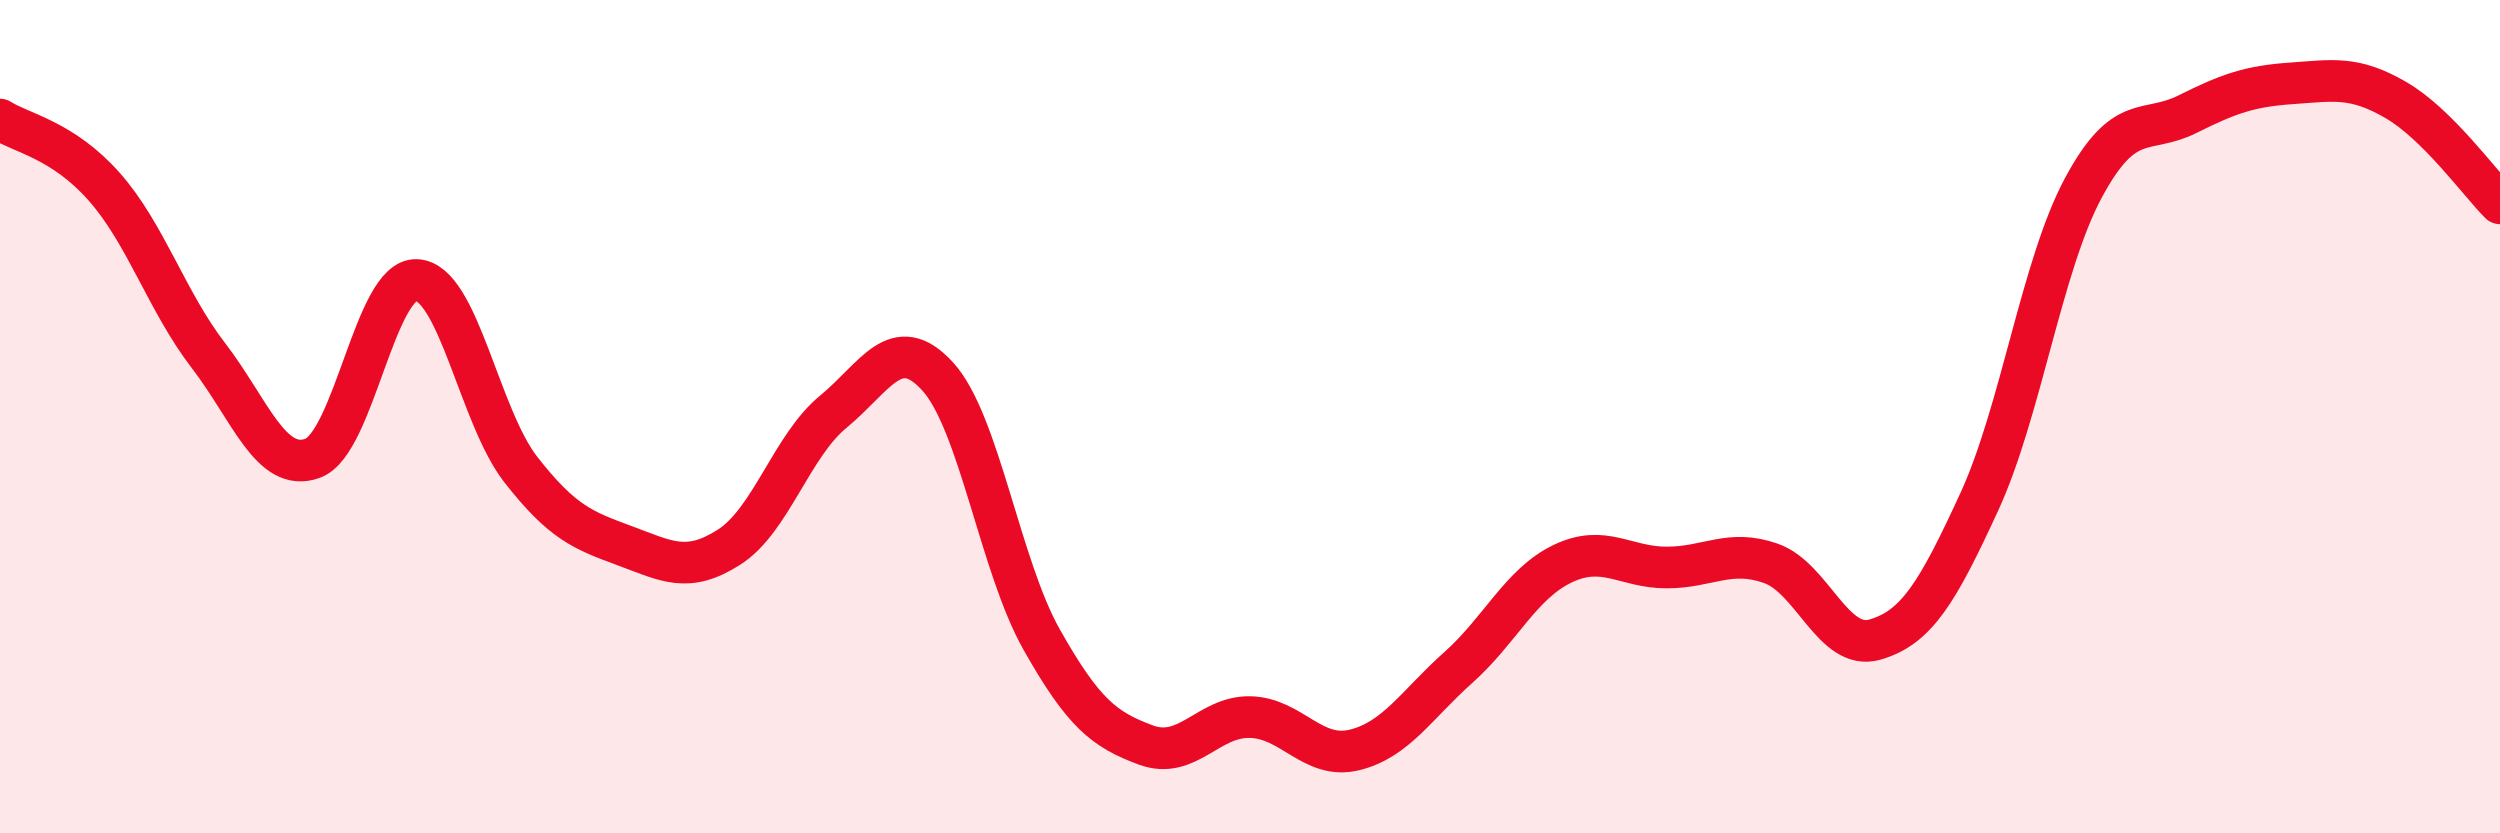
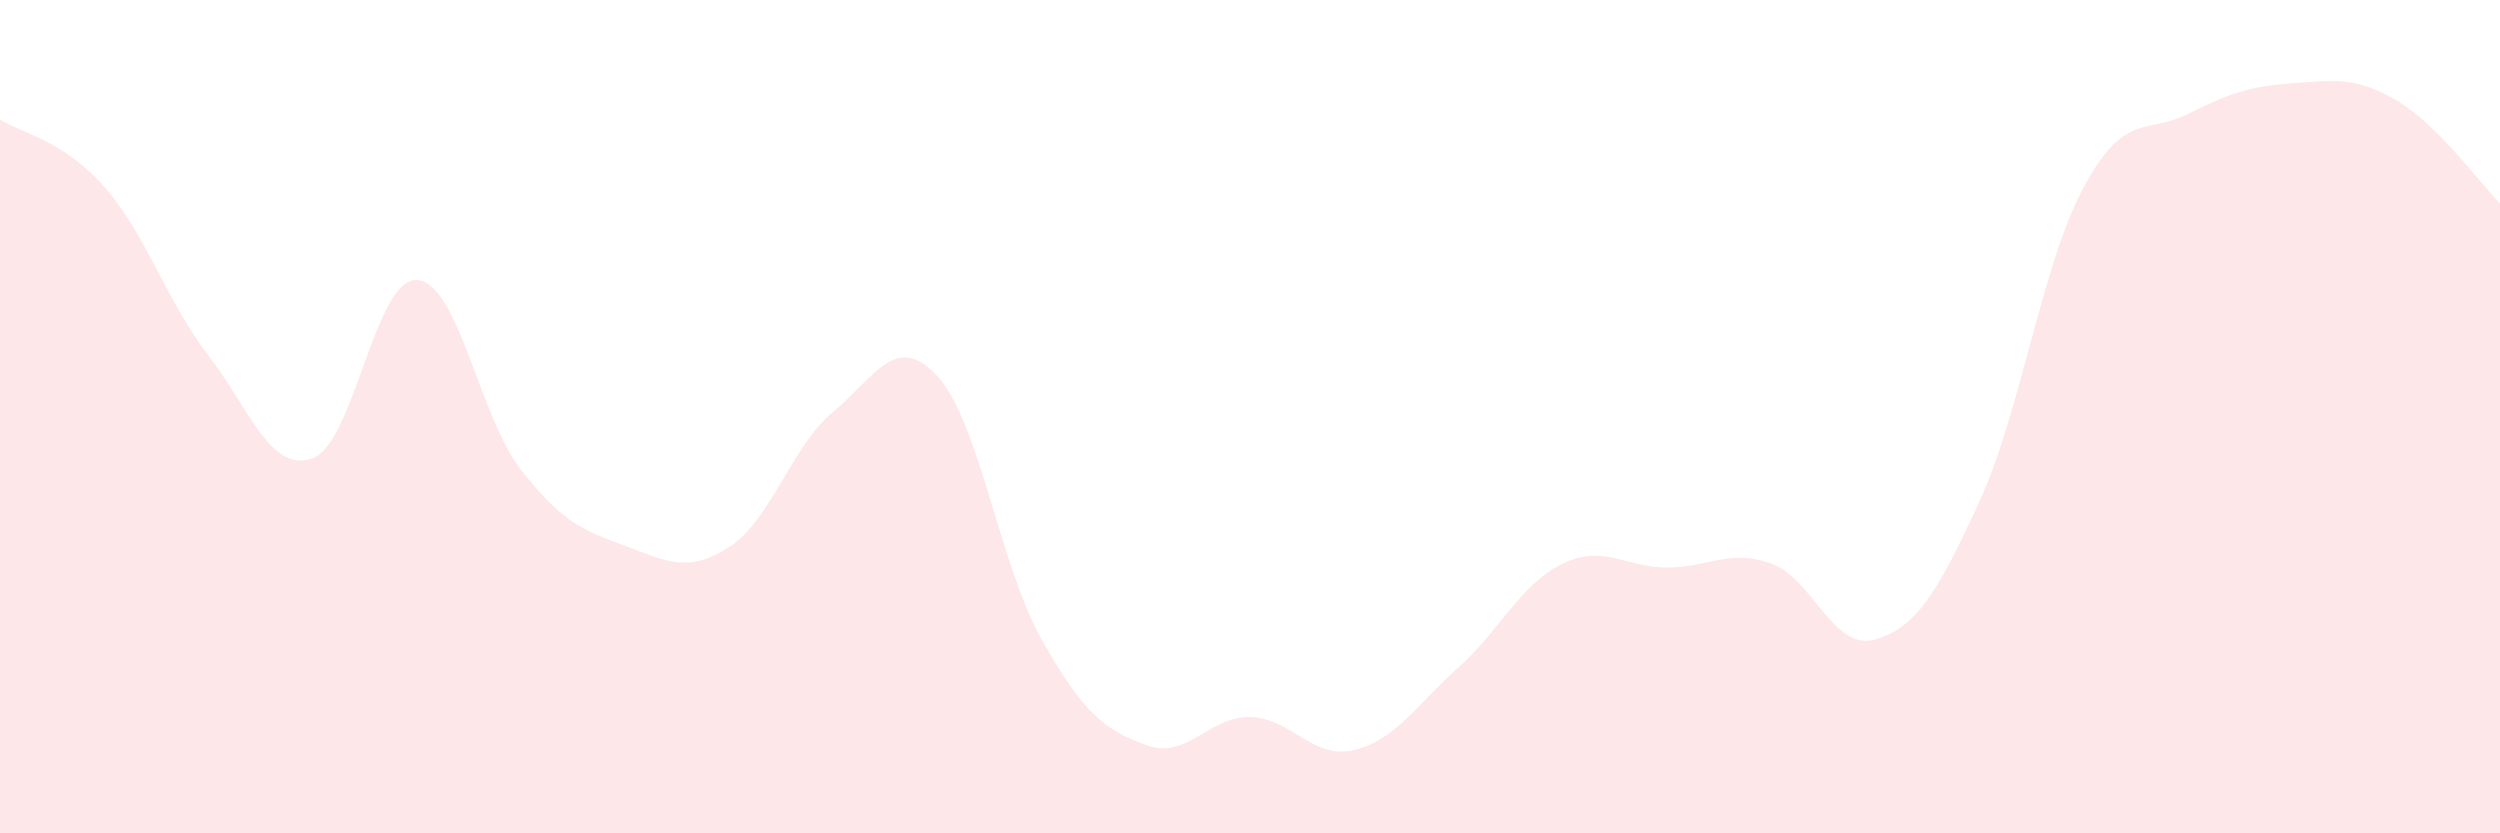
<svg xmlns="http://www.w3.org/2000/svg" width="60" height="20" viewBox="0 0 60 20">
  <path d="M 0,2.87 C 0.5,3.19 1.5,3.35 2.5,4.48 C 3.5,5.61 4,7.23 5,8.53 C 6,9.83 6.5,11.36 7.5,11 C 8.5,10.64 9,6.67 10,6.72 C 11,6.77 11.5,9.99 12.5,11.27 C 13.5,12.55 14,12.73 15,13.1 C 16,13.47 16.5,13.77 17.5,13.13 C 18.5,12.49 19,10.7 20,9.88 C 21,9.06 21.5,7.94 22.5,9.03 C 23.5,10.12 24,13.58 25,15.35 C 26,17.12 26.5,17.51 27.5,17.88 C 28.5,18.25 29,17.19 30,17.21 C 31,17.23 31.5,18.24 32.5,18 C 33.5,17.76 34,16.91 35,16.02 C 36,15.13 36.5,14.01 37.5,13.53 C 38.5,13.05 39,13.62 40,13.62 C 41,13.62 41.5,13.17 42.5,13.52 C 43.5,13.87 44,15.64 45,15.35 C 46,15.06 46.5,14.22 47.5,12.05 C 48.5,9.88 49,6.37 50,4.51 C 51,2.65 51.5,3.24 52.5,2.74 C 53.5,2.24 54,2.07 55,2 C 56,1.93 56.5,1.82 57.5,2.4 C 58.5,2.98 59.5,4.38 60,4.88L60 20L0 20Z" fill="#EB0A25" opacity="0.1" stroke-linecap="round" stroke-linejoin="round" />
-   <path d="M 0,2.87 C 0.5,3.19 1.5,3.35 2.5,4.48 C 3.5,5.61 4,7.23 5,8.53 C 6,9.83 6.5,11.36 7.5,11 C 8.5,10.64 9,6.67 10,6.72 C 11,6.77 11.5,9.99 12.5,11.27 C 13.5,12.55 14,12.73 15,13.1 C 16,13.47 16.5,13.77 17.5,13.13 C 18.5,12.49 19,10.7 20,9.88 C 21,9.06 21.5,7.94 22.5,9.03 C 23.5,10.12 24,13.58 25,15.35 C 26,17.12 26.5,17.51 27.5,17.88 C 28.5,18.25 29,17.19 30,17.21 C 31,17.23 31.5,18.24 32.5,18 C 33.5,17.76 34,16.91 35,16.02 C 36,15.13 36.5,14.01 37.5,13.53 C 38.5,13.05 39,13.62 40,13.62 C 41,13.62 41.5,13.17 42.5,13.52 C 43.5,13.87 44,15.64 45,15.35 C 46,15.06 46.5,14.22 47.5,12.05 C 48.5,9.88 49,6.37 50,4.51 C 51,2.65 51.5,3.24 52.5,2.74 C 53.5,2.24 54,2.07 55,2 C 56,1.93 56.5,1.82 57.5,2.4 C 58.5,2.98 59.5,4.38 60,4.88" stroke="#EB0A25" stroke-width="1" fill="none" stroke-linecap="round" stroke-linejoin="round" />
</svg>